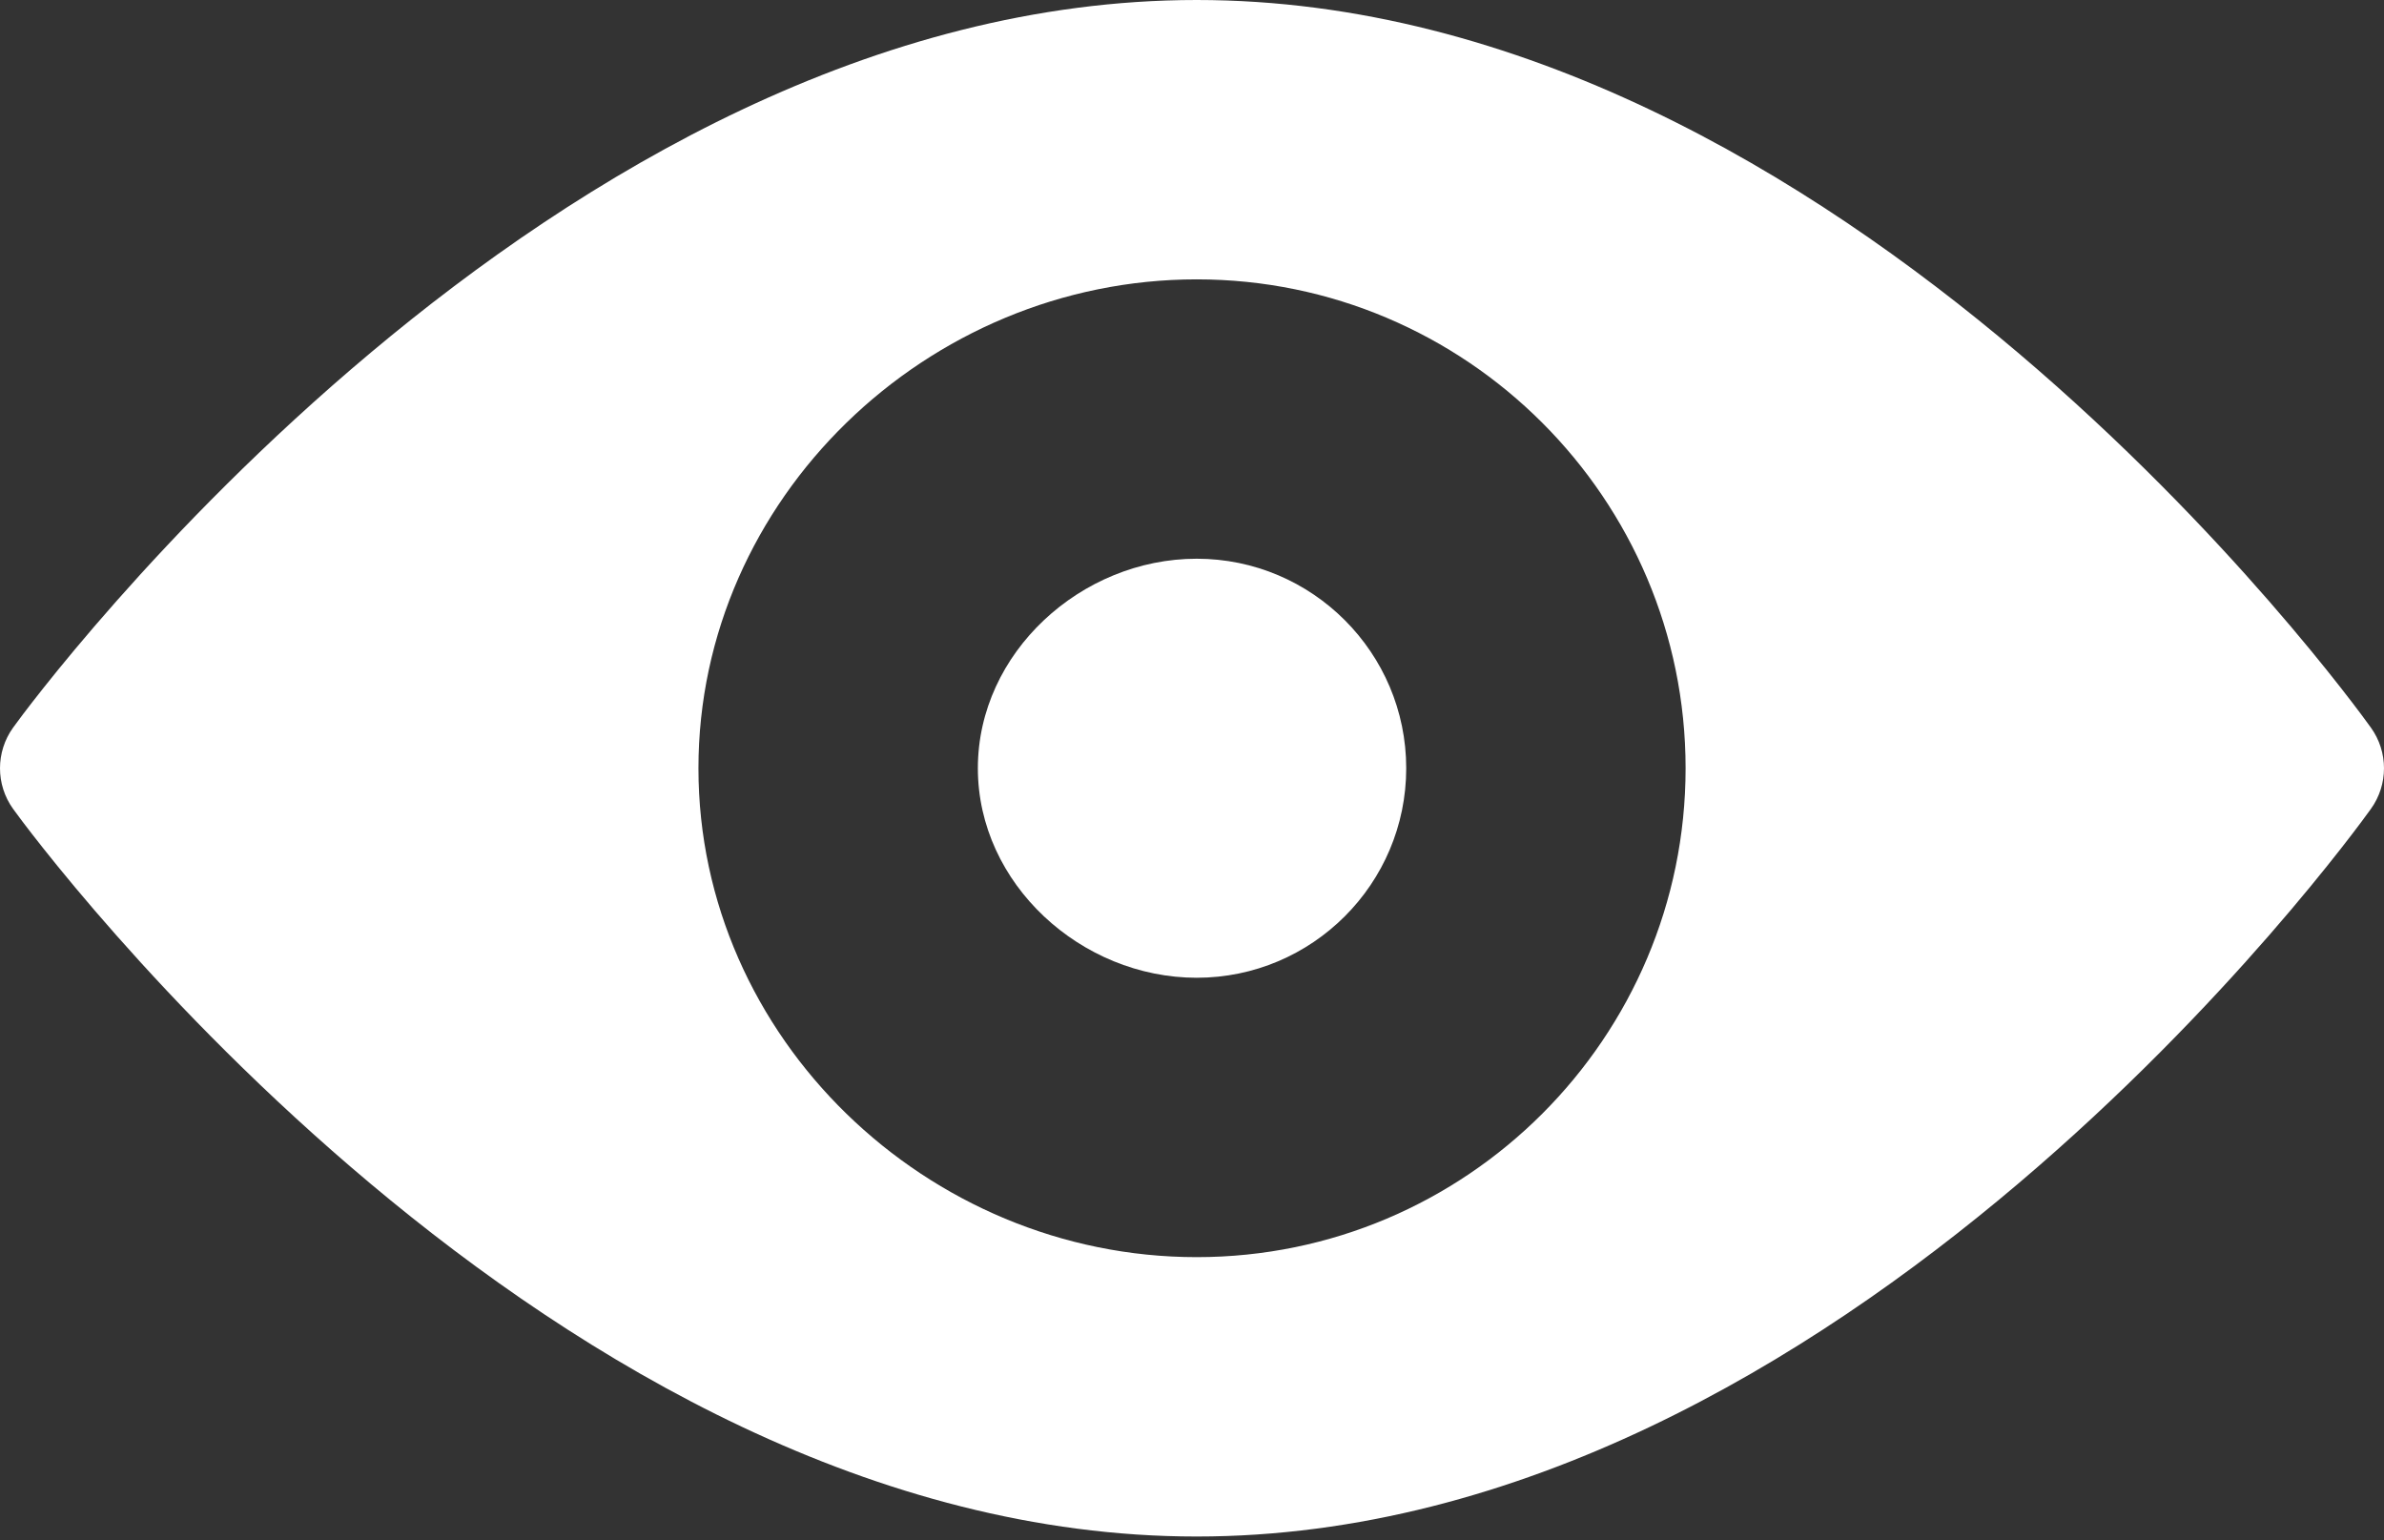
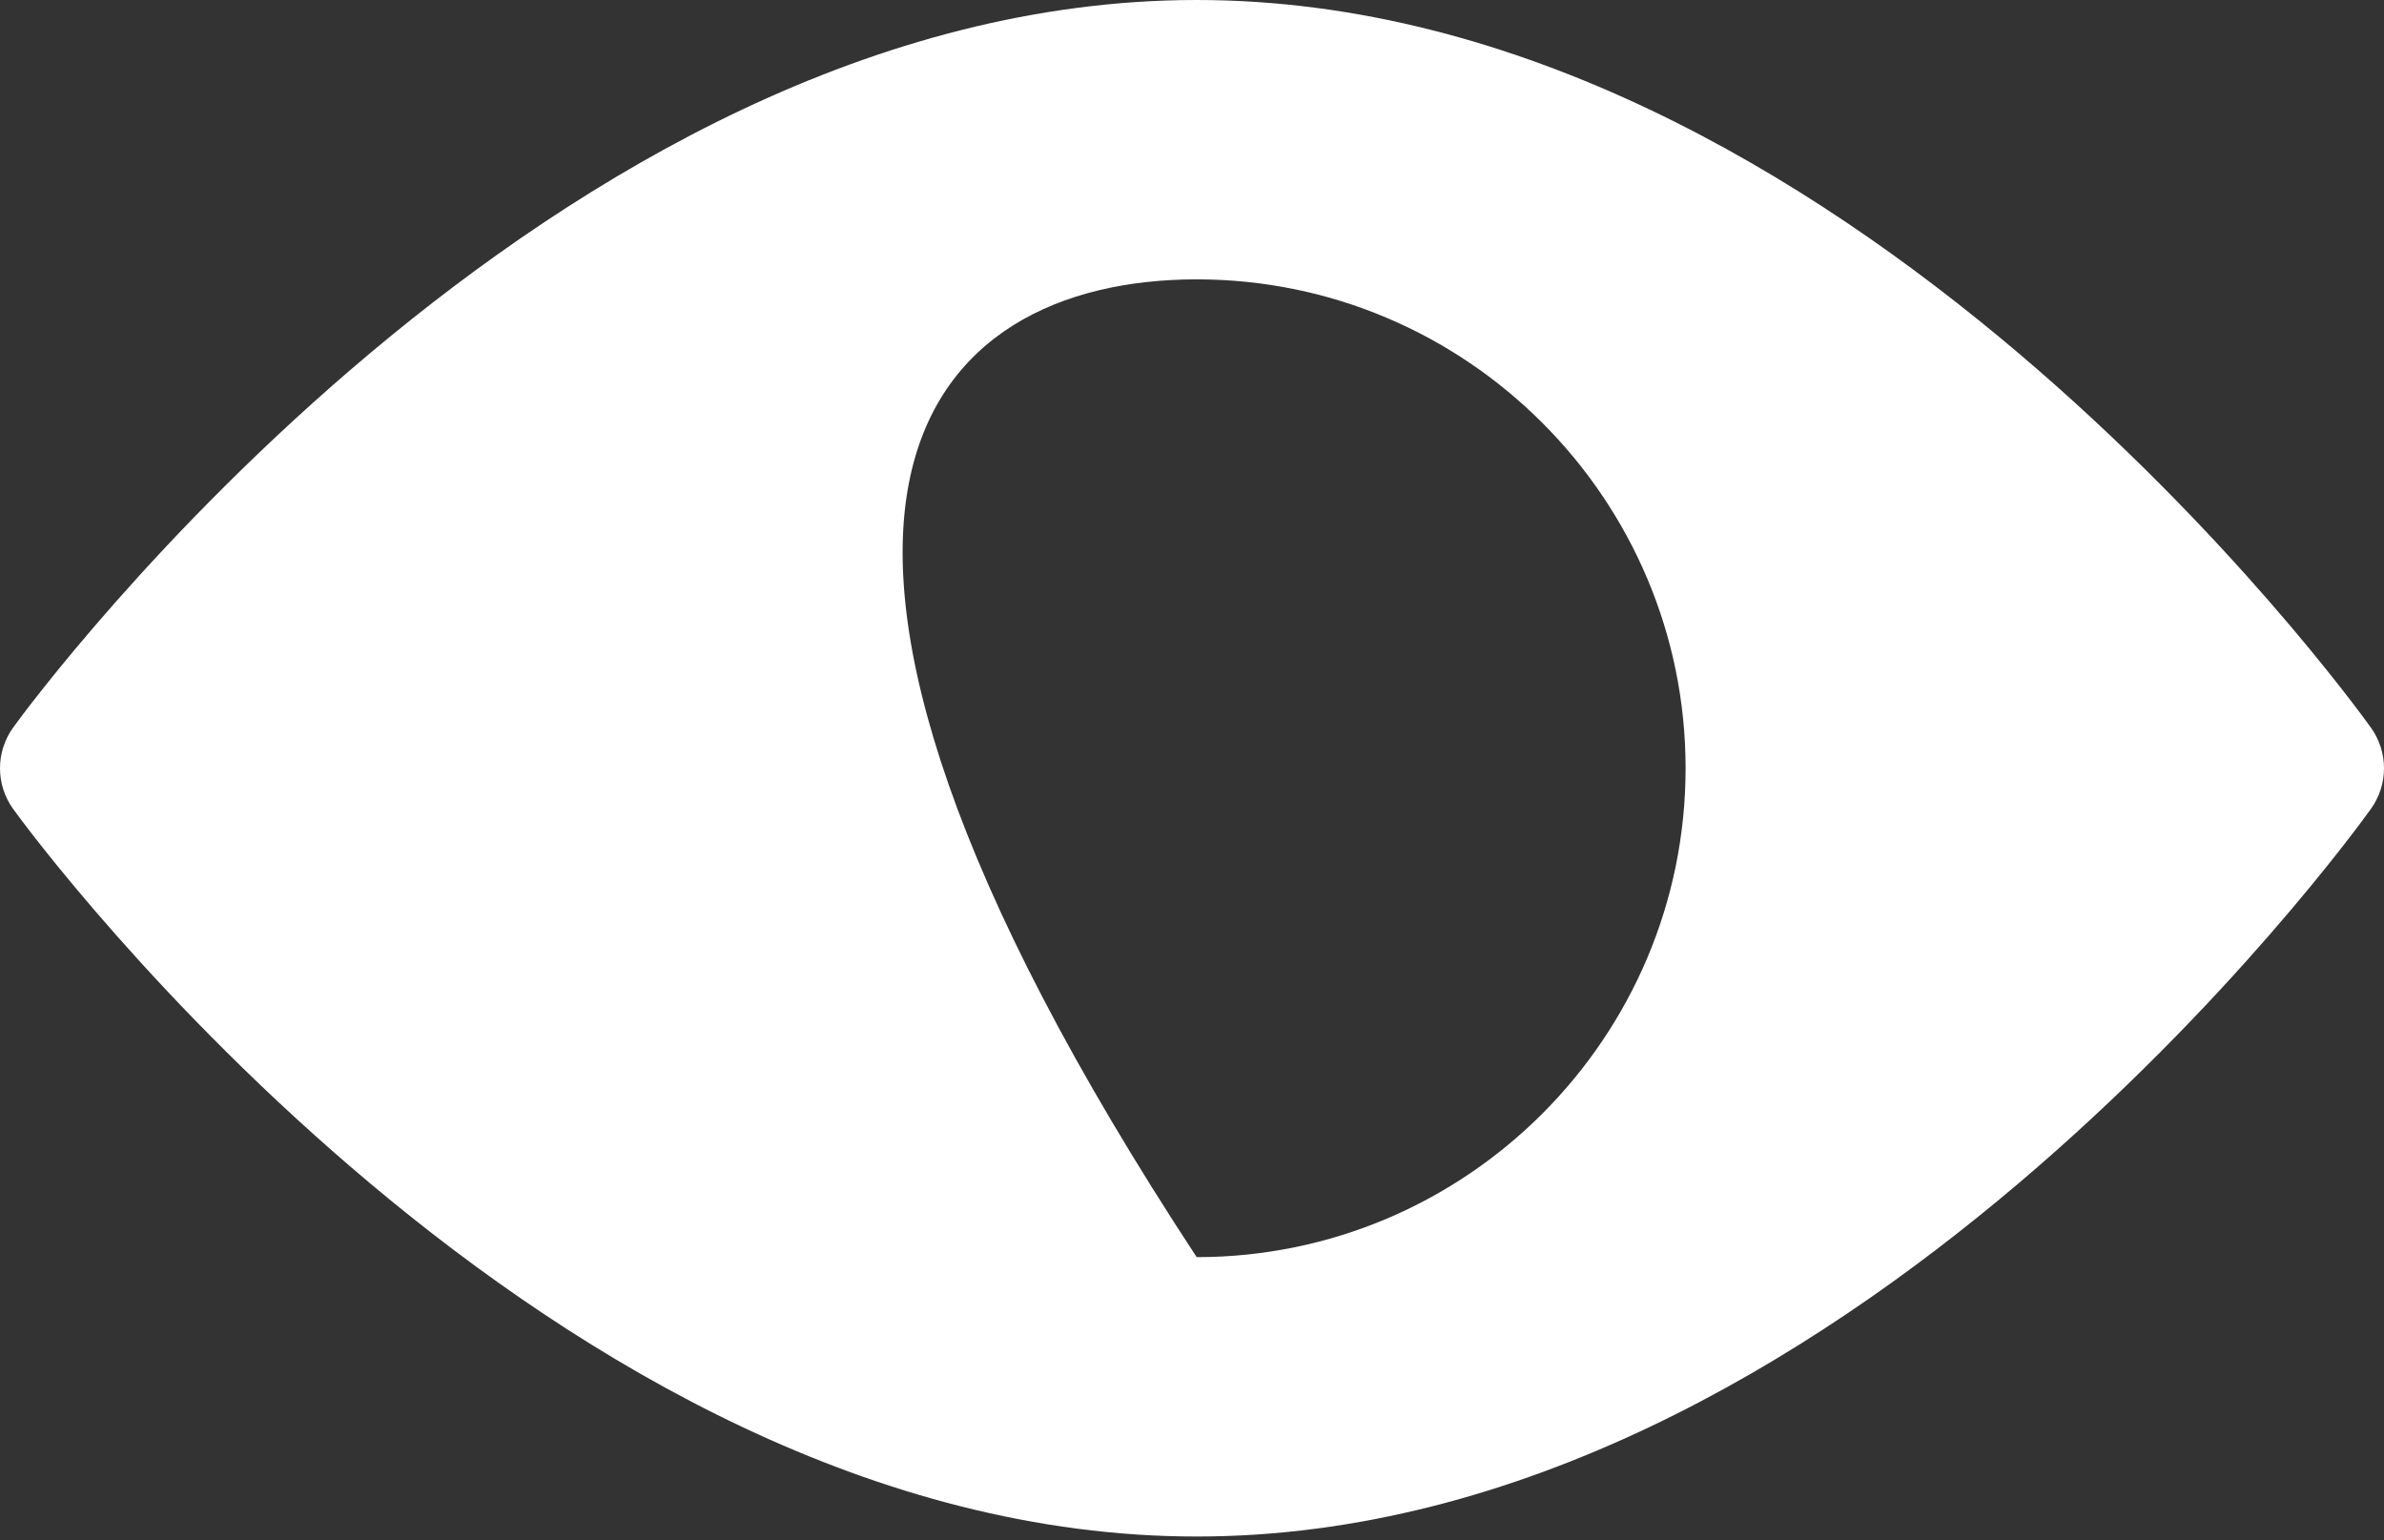
<svg xmlns="http://www.w3.org/2000/svg" width="113" height="73" viewBox="0 0 113 73" fill="none">
  <rect x="0" y="0" width="113" height="73" fill="#333333" stroke="none" />
-   <path d="M112.379 34.49C111.371 33.079 87.325 0 56.722 0C26.117 0 1.629 33.079 0.621 34.49C-0.207 35.642 -0.207 37.193 0.621 38.343C1.629 39.754 26.117 72.833 56.722 72.833C87.325 72.833 111.371 39.754 112.379 38.343C113.207 37.193 113.207 35.642 112.379 34.49ZM56.722 59.59C43.945 59.59 33.106 49.193 33.106 36.416C33.106 23.64 43.945 13.242 56.722 13.242C69.499 13.242 79.896 23.64 79.896 36.416C79.896 49.193 69.499 59.59 56.722 59.59Z" fill="white" />
-   <path d="M56.723 26.484C51.245 26.484 46.35 30.94 46.35 36.416C46.35 41.894 51.245 46.347 56.723 46.347C62.198 46.347 66.654 41.894 66.654 36.416C66.654 30.94 62.198 26.484 56.723 26.484Z" fill="white" />
+   <path d="M112.379 34.49C111.371 33.079 87.325 0 56.722 0C26.117 0 1.629 33.079 0.621 34.49C-0.207 35.642 -0.207 37.193 0.621 38.343C1.629 39.754 26.117 72.833 56.722 72.833C87.325 72.833 111.371 39.754 112.379 38.343C113.207 37.193 113.207 35.642 112.379 34.49ZM56.722 59.59C33.106 23.64 43.945 13.242 56.722 13.242C69.499 13.242 79.896 23.64 79.896 36.416C79.896 49.193 69.499 59.59 56.722 59.59Z" fill="white" />
</svg>